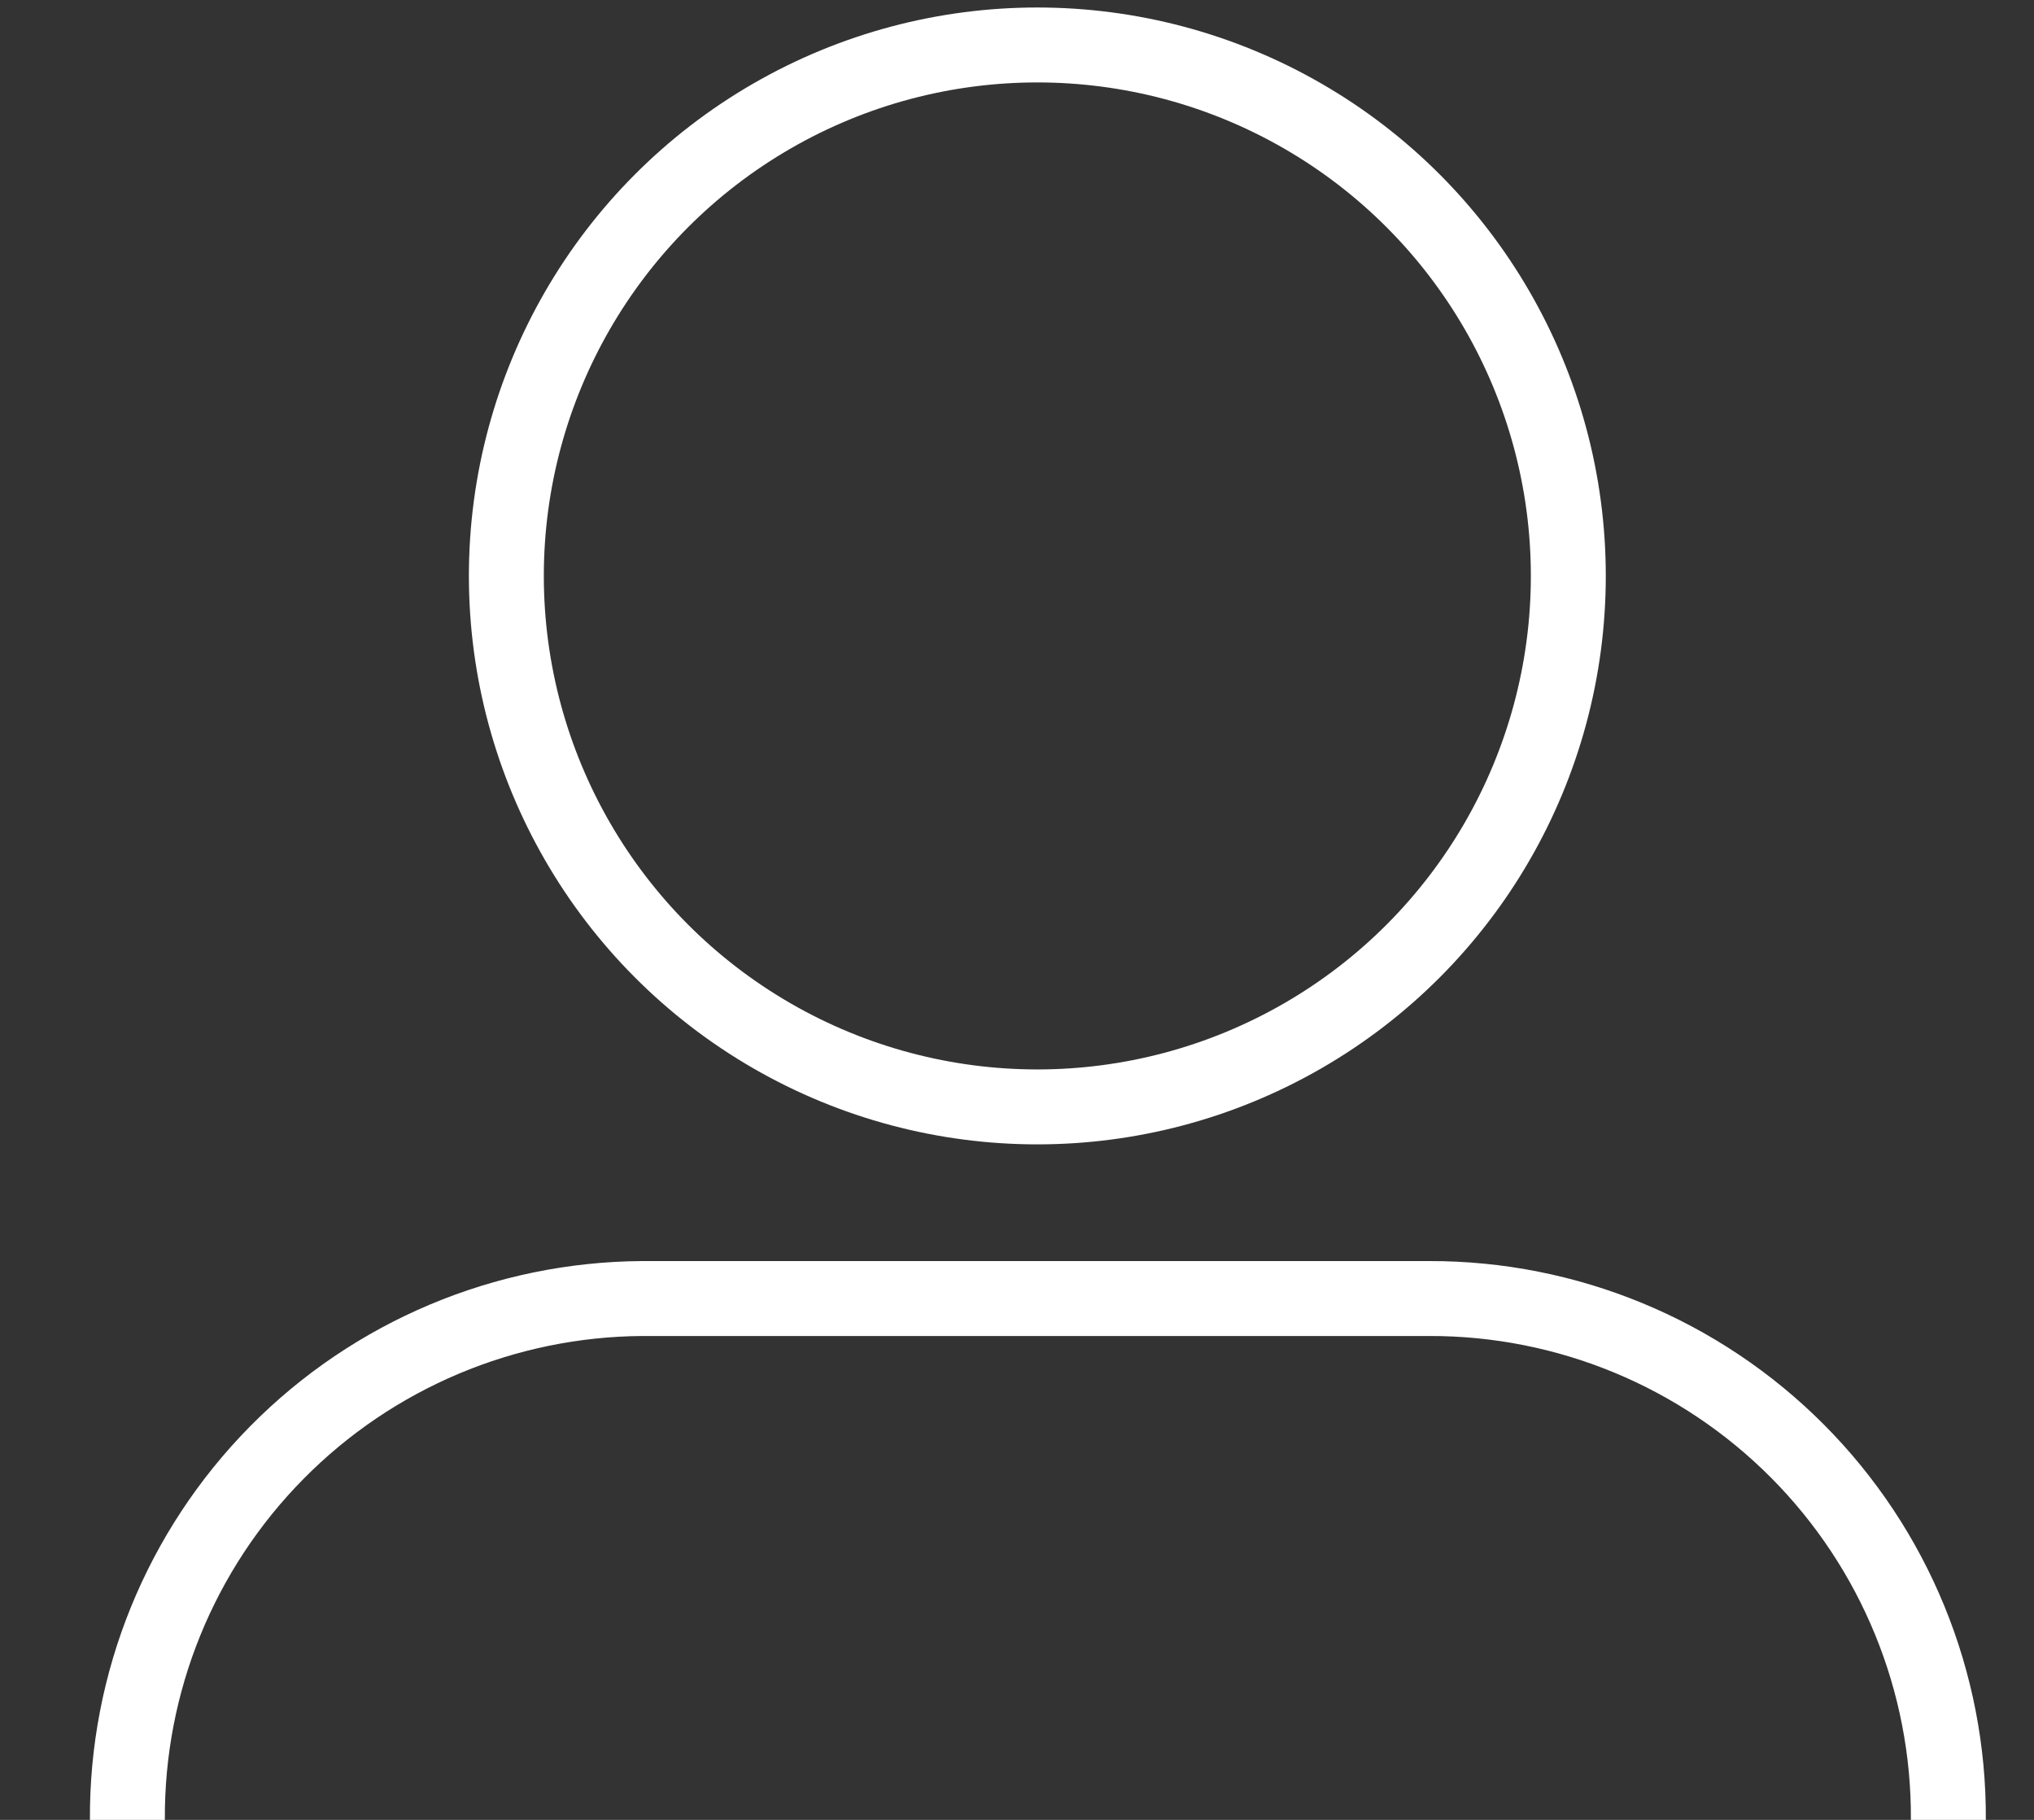
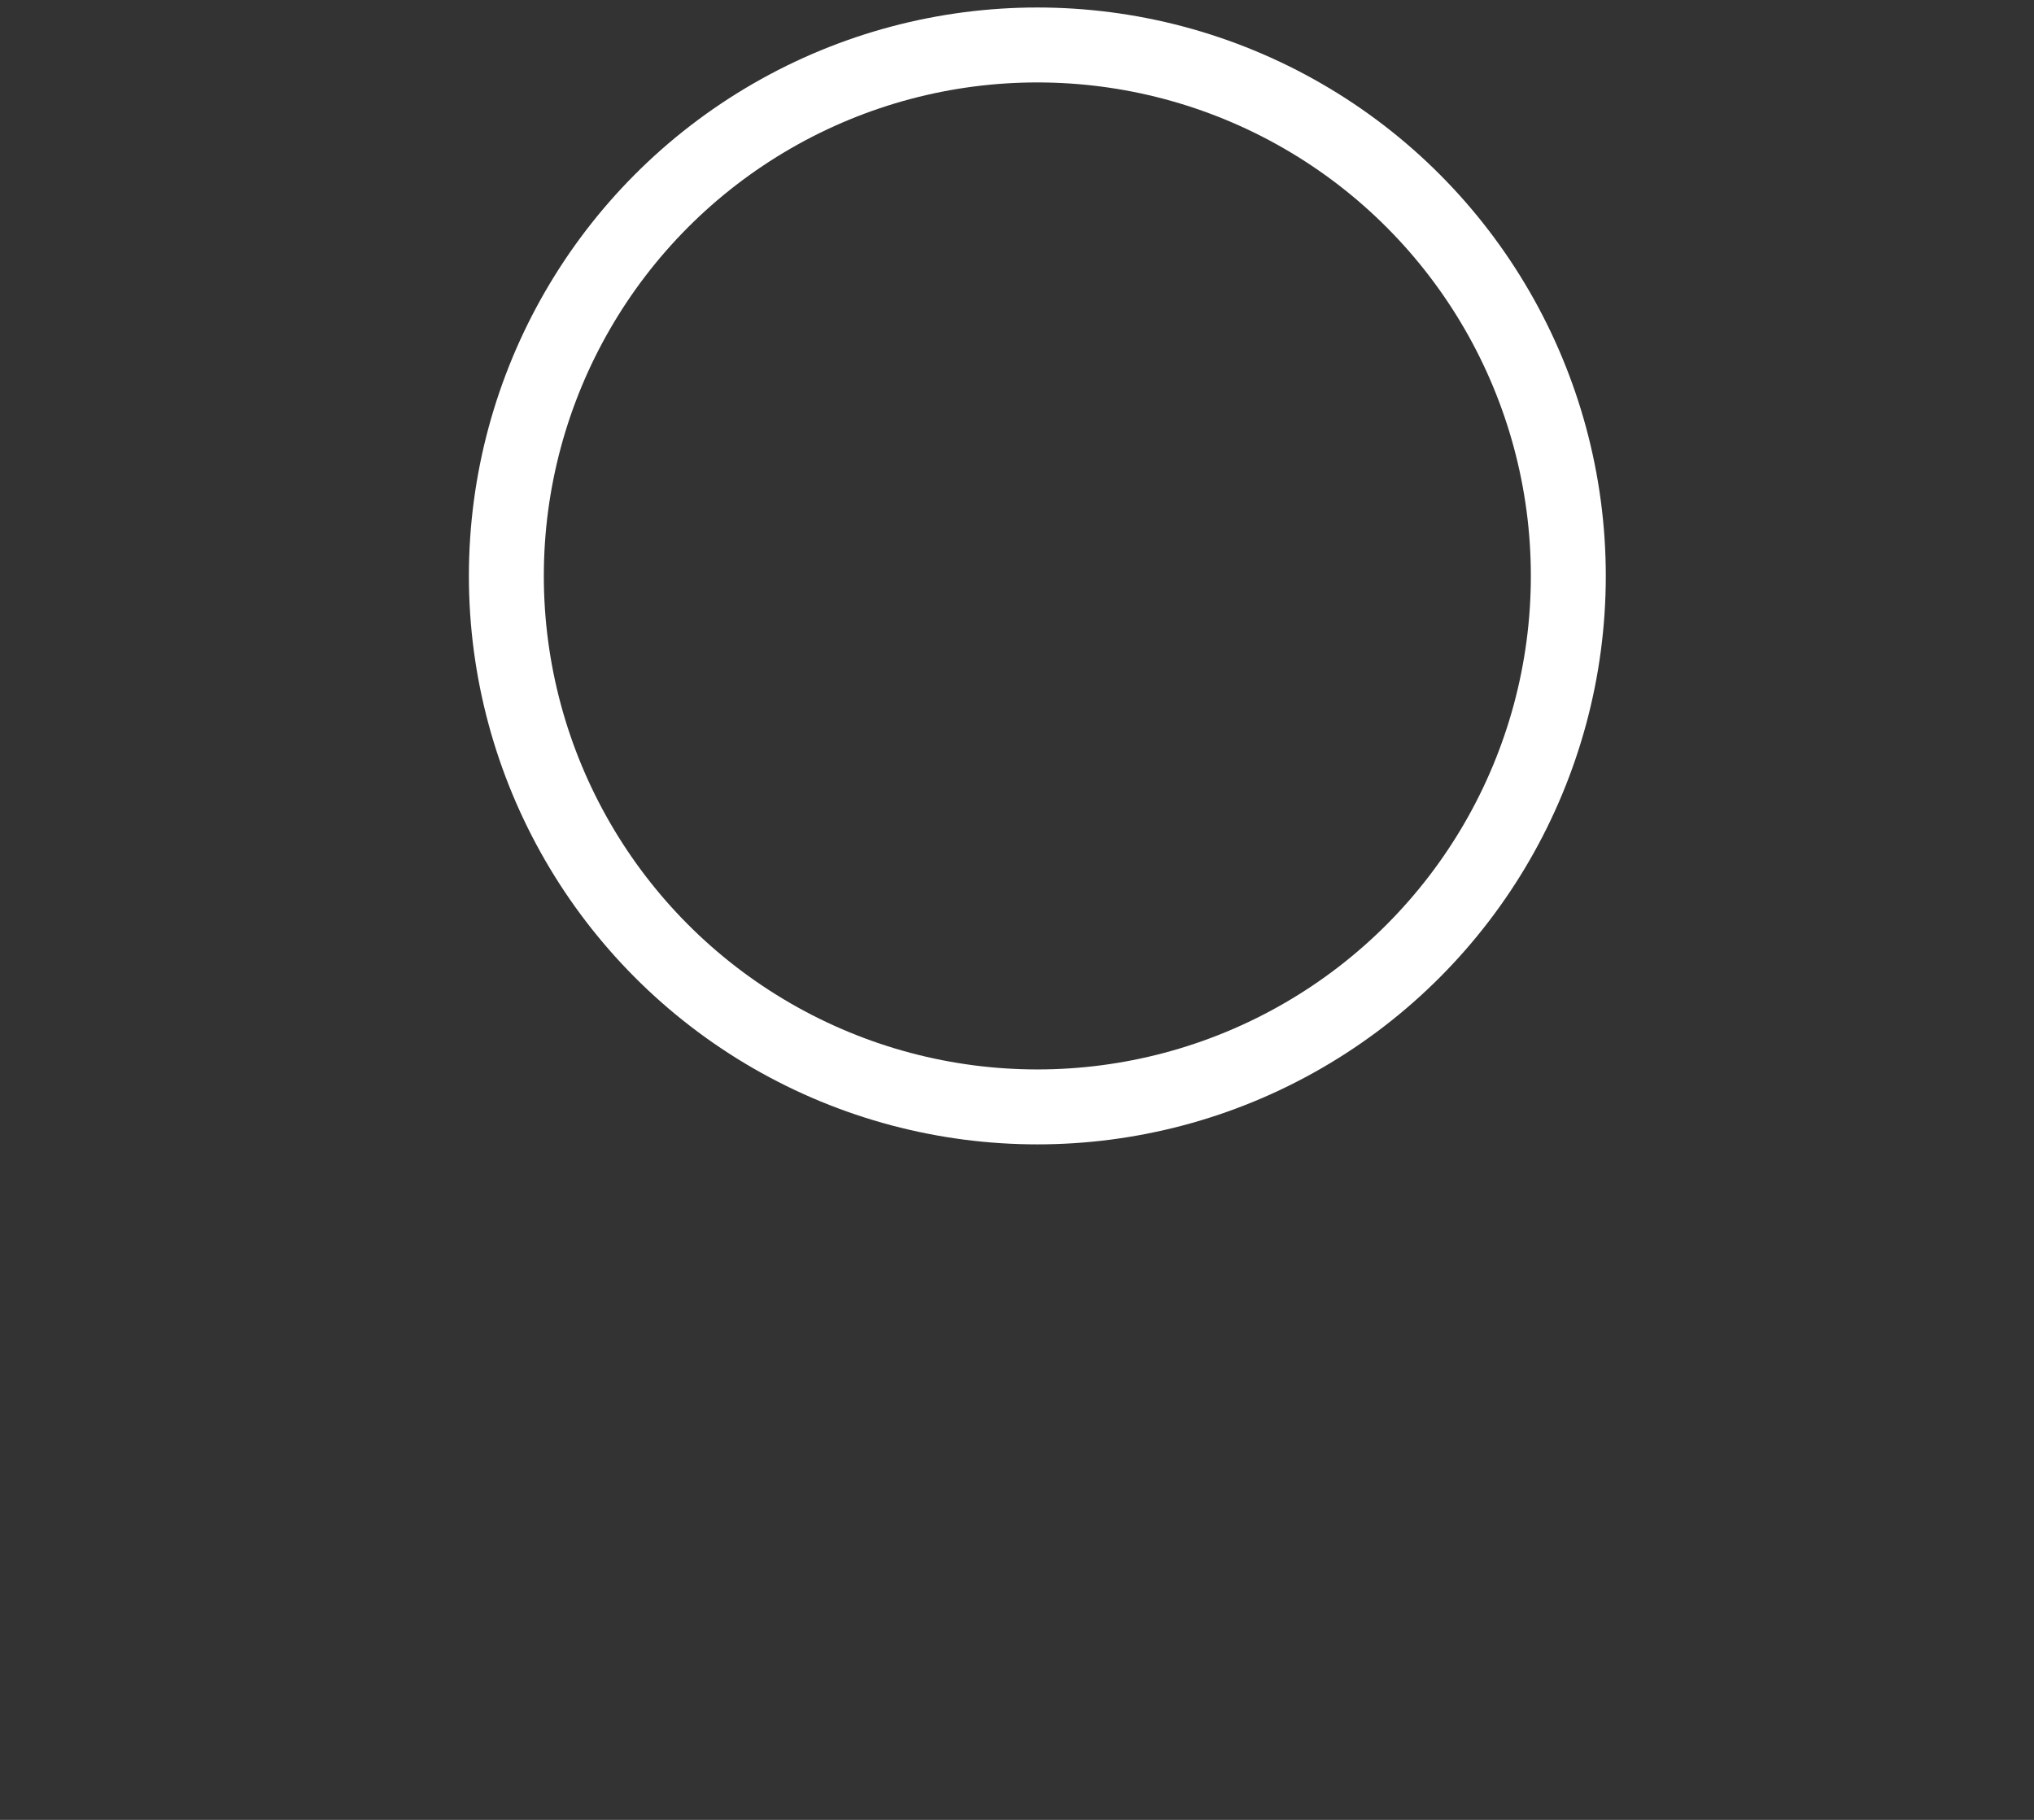
<svg xmlns="http://www.w3.org/2000/svg" width="19px" height="17px" viewBox="0 0 19 17" version="1.1">
  <rect x="0" y="0" width="19" height="17" fill="#333333" stroke="none" />
  <title>Group</title>
  <desc>Created with Sketch.</desc>
  <g id="Page-1" stroke="none" stroke-width="1" fill="none" fill-rule="evenodd" stroke-linecap="round" stroke-linejoin="round">
    <g id="Account-2" transform="translate(-6, -7)" stroke="#ffffff" stroke-width="0.7">
      <g id="Group" transform="translate(7, 7)">
        <circle id="Oval" cx="8.69" cy="5.38" r="4.96" />
-         <path d="M0.19,17 C0.182,15.716 0.684,14.482 1.586,13.569 C2.488,12.655 3.716,12.138 5,12.13 L12.35,12.13 C13.641,12.127 14.879,12.64 15.79,13.555 C16.7,14.469 17.208,15.709 17.2,17" id="Path" />
      </g>
    </g>
  </g>
</svg>